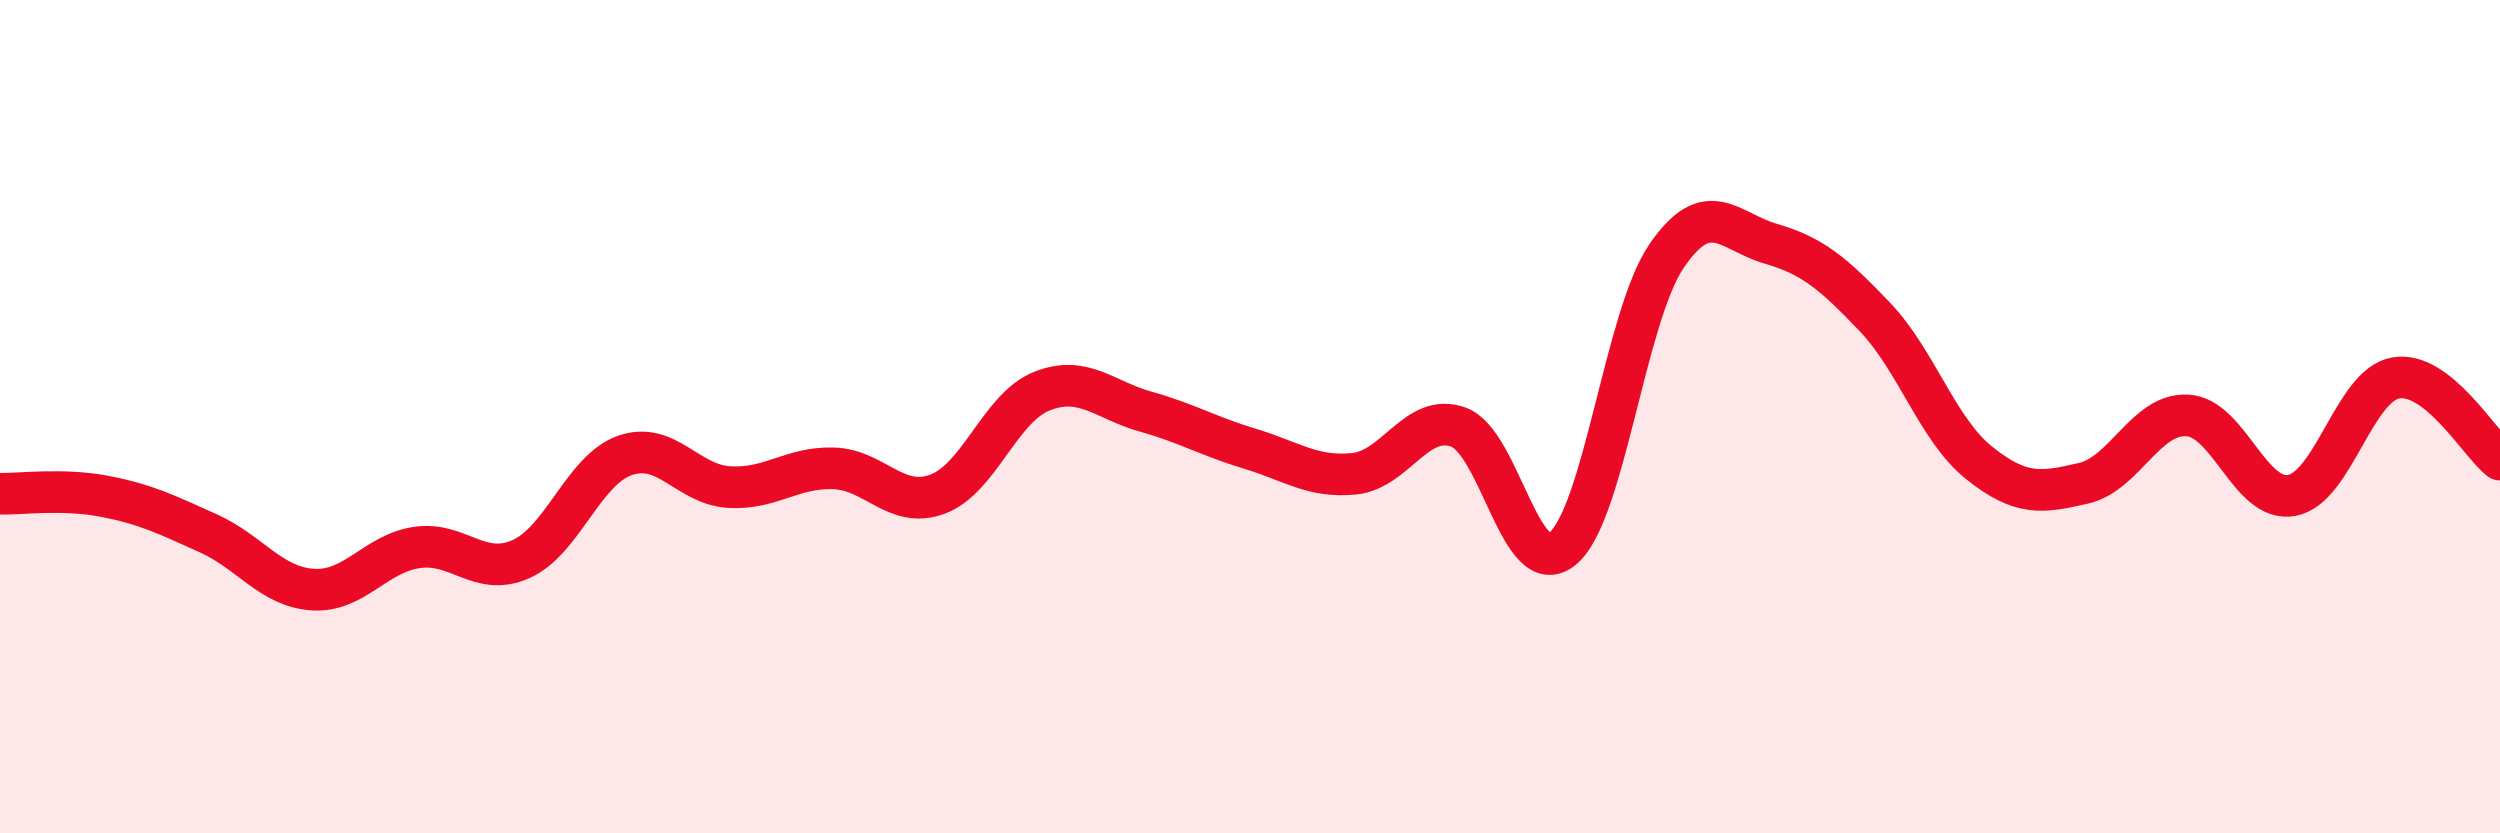
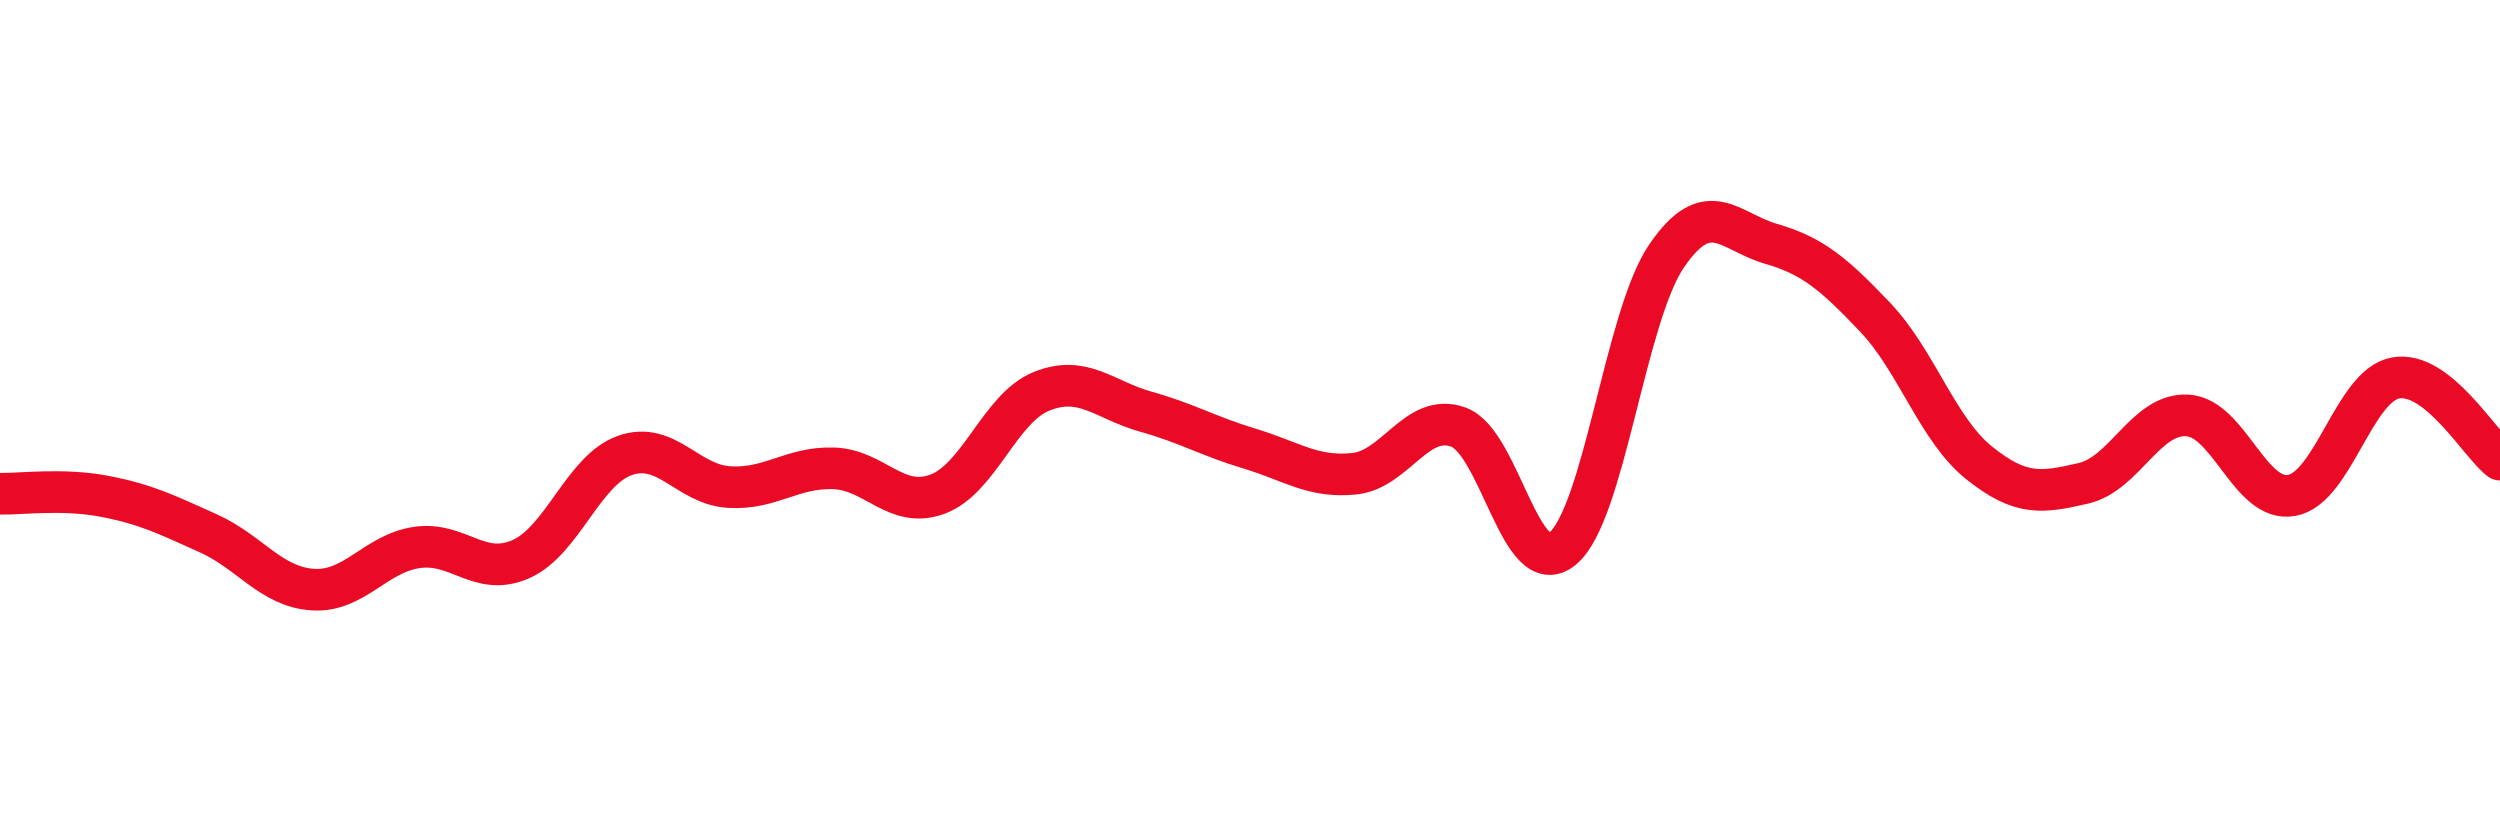
<svg xmlns="http://www.w3.org/2000/svg" width="60" height="20" viewBox="0 0 60 20">
-   <path d="M 0,11.85 C 0.5,11.86 1.5,11.72 2.5,11.91 C 3.5,12.1 4,12.35 5,12.8 C 6,13.25 6.5,14.08 7.5,14.15 C 8.5,14.22 9,13.29 10,13.14 C 11,12.99 11.5,13.86 12.5,13.42 C 13.5,12.98 14,11.28 15,10.93 C 16,10.58 16.5,11.63 17.5,11.69 C 18.5,11.75 19,11.21 20,11.24 C 21,11.27 21.5,12.23 22.5,11.86 C 23.5,11.49 24,9.79 25,9.39 C 26,8.99 26.5,9.6 27.5,9.88 C 28.5,10.16 29,10.47 30,10.77 C 31,11.07 31.5,11.47 32.5,11.37 C 33.5,11.27 34,9.89 35,10.25 C 36,10.61 36.5,13.99 37.5,13.17 C 38.5,12.35 39,7.6 40,6.14 C 41,4.68 41.5,5.56 42.5,5.85 C 43.5,6.14 44,6.56 45,7.61 C 46,8.66 46.5,10.31 47.5,11.11 C 48.5,11.91 49,11.83 50,11.6 C 51,11.37 51.5,9.91 52.5,9.97 C 53.5,10.03 54,12.07 55,11.89 C 56,11.71 56.5,9.24 57.5,9.07 C 58.5,8.9 59.5,10.64 60,11.03L60 20L0 20Z" fill="#EB0A25" opacity="0.1" stroke-linecap="round" stroke-linejoin="round" />
  <path d="M 0,11.85 C 0.5,11.86 1.5,11.72 2.5,11.91 C 3.5,12.1 4,12.35 5,12.8 C 6,13.25 6.5,14.08 7.5,14.15 C 8.5,14.22 9,13.29 10,13.14 C 11,12.99 11.5,13.86 12.5,13.42 C 13.5,12.98 14,11.28 15,10.93 C 16,10.58 16.5,11.63 17.5,11.69 C 18.5,11.75 19,11.21 20,11.24 C 21,11.27 21.5,12.23 22.5,11.86 C 23.5,11.49 24,9.79 25,9.39 C 26,8.99 26.5,9.6 27.5,9.88 C 28.5,10.16 29,10.47 30,10.77 C 31,11.07 31.5,11.47 32.5,11.37 C 33.5,11.27 34,9.89 35,10.25 C 36,10.61 36.5,13.99 37.5,13.17 C 38.5,12.35 39,7.6 40,6.14 C 41,4.68 41.5,5.56 42.5,5.85 C 43.5,6.14 44,6.56 45,7.61 C 46,8.66 46.5,10.31 47.5,11.11 C 48.5,11.91 49,11.83 50,11.6 C 51,11.37 51.5,9.91 52.5,9.97 C 53.5,10.03 54,12.07 55,11.89 C 56,11.71 56.5,9.24 57.5,9.07 C 58.5,8.9 59.5,10.64 60,11.03" stroke="#EB0A25" stroke-width="1" fill="none" stroke-linecap="round" stroke-linejoin="round" />
</svg>